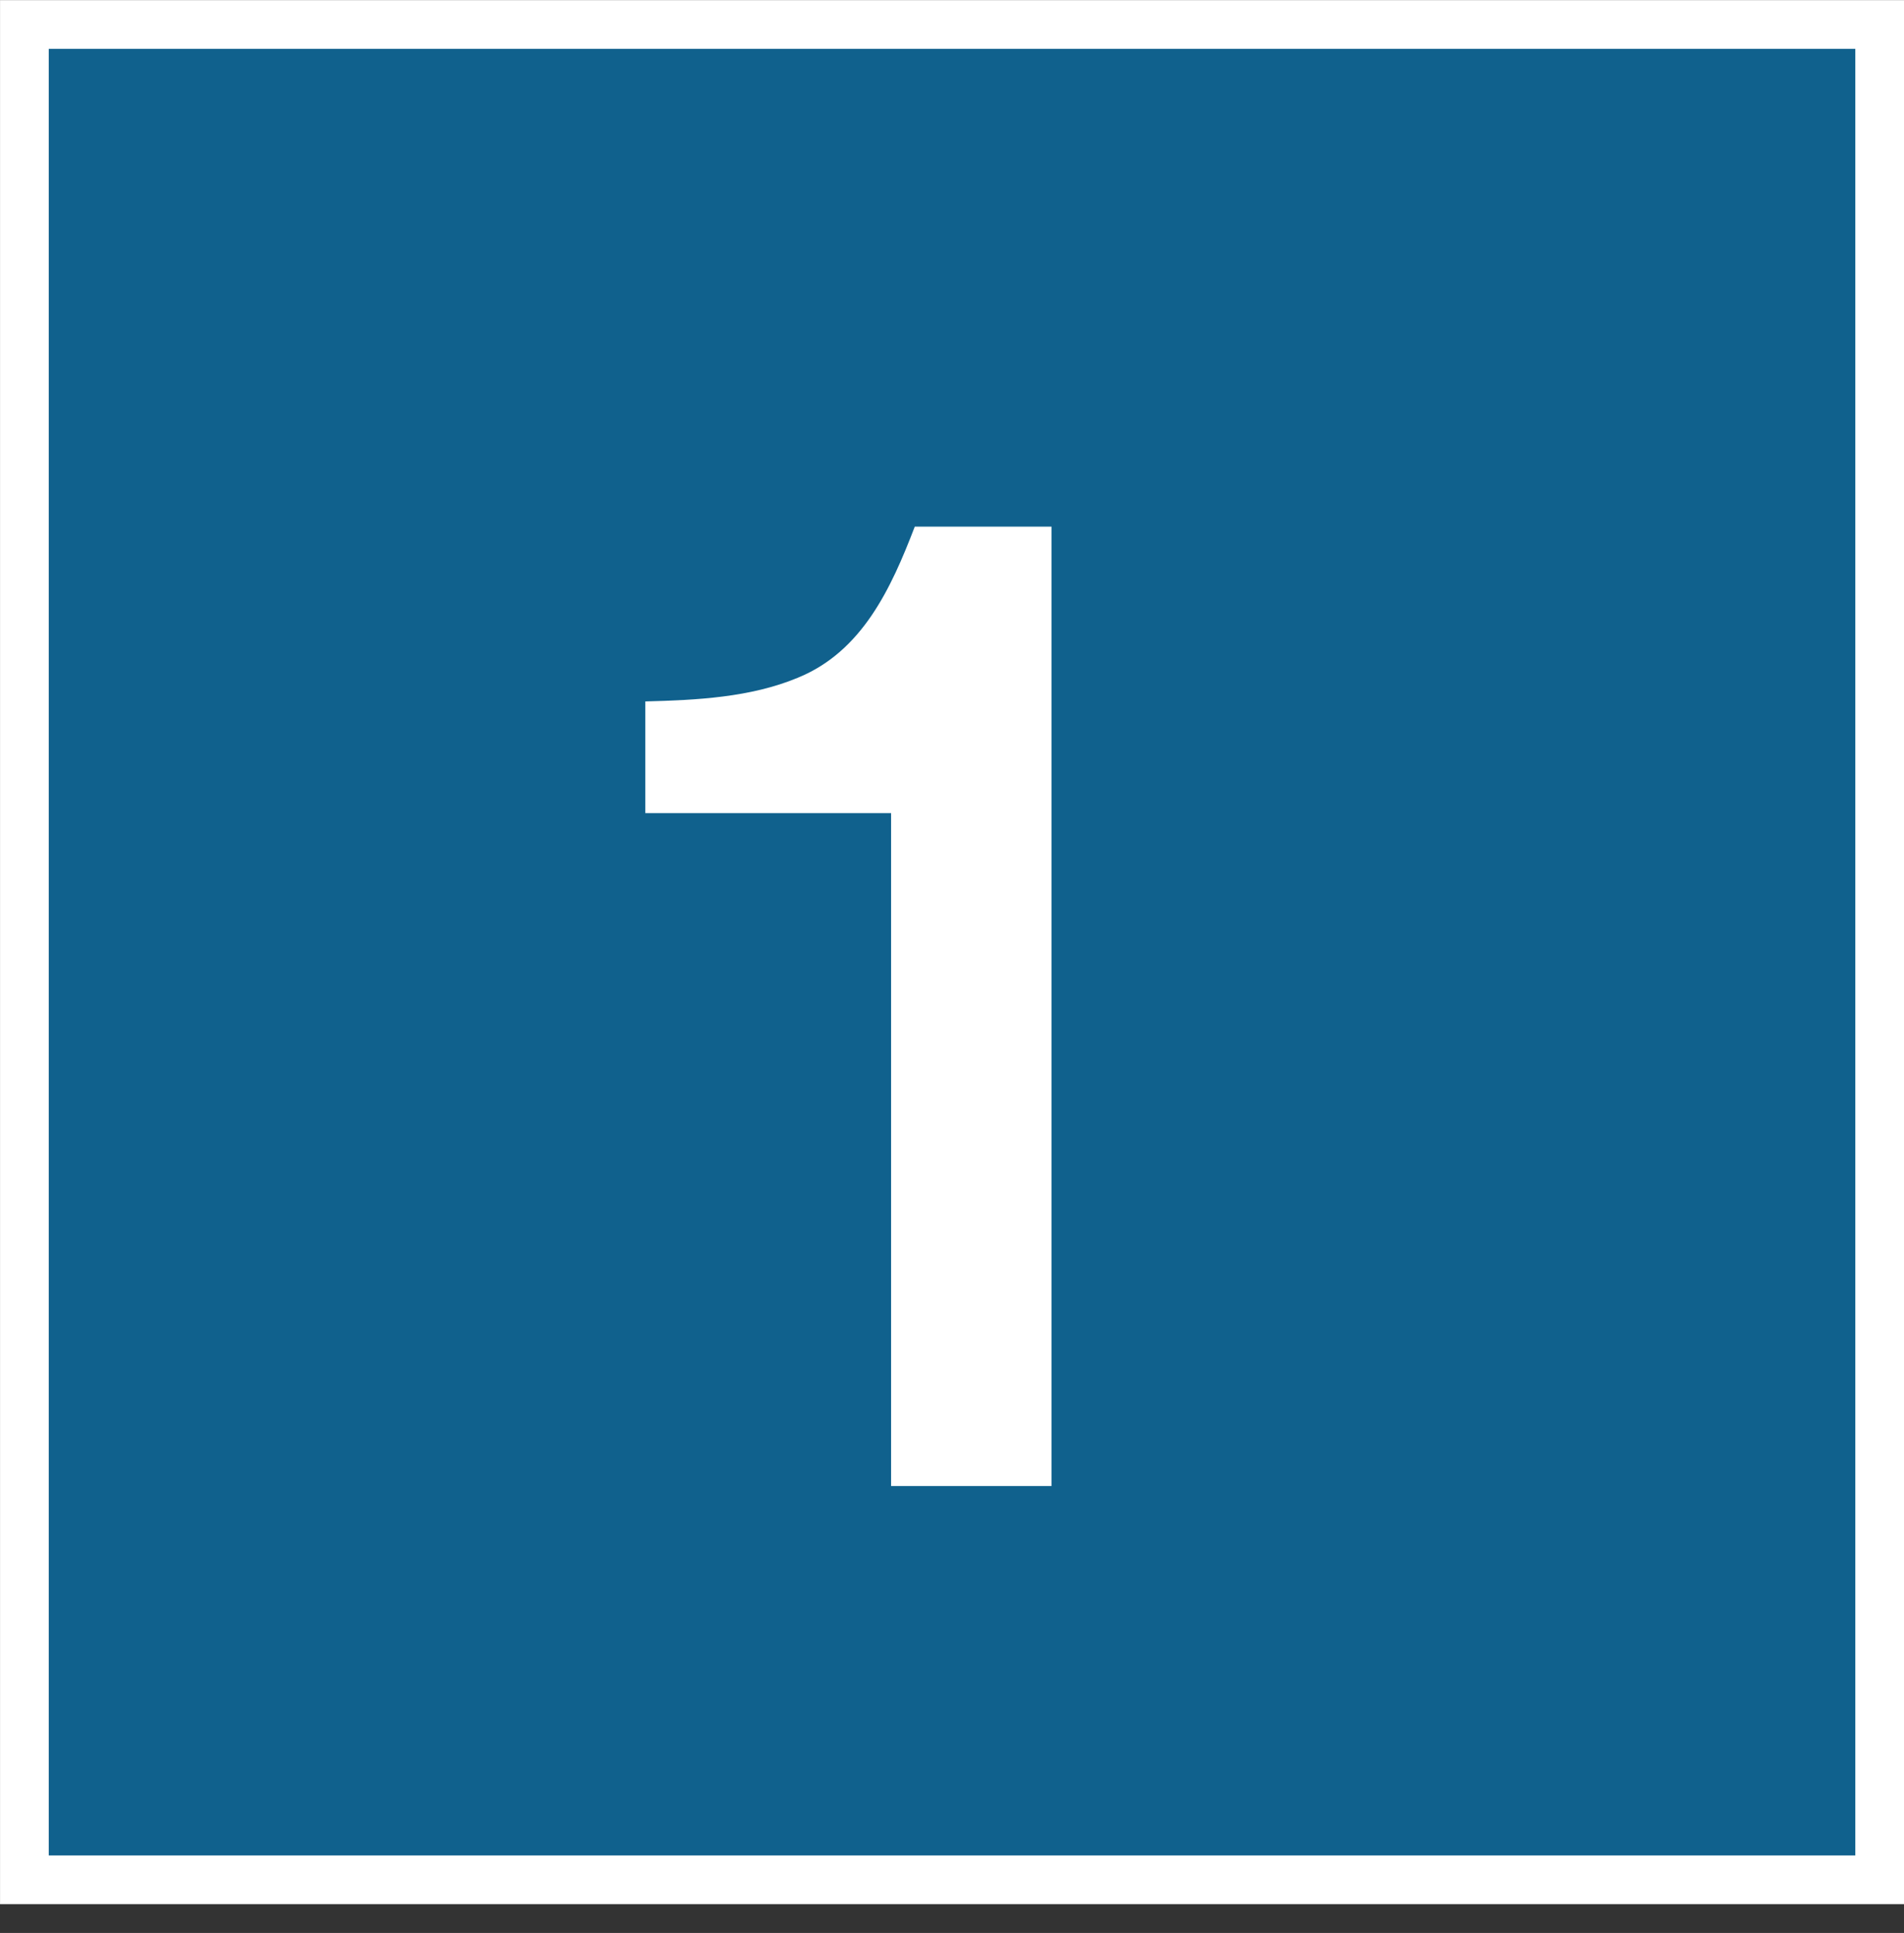
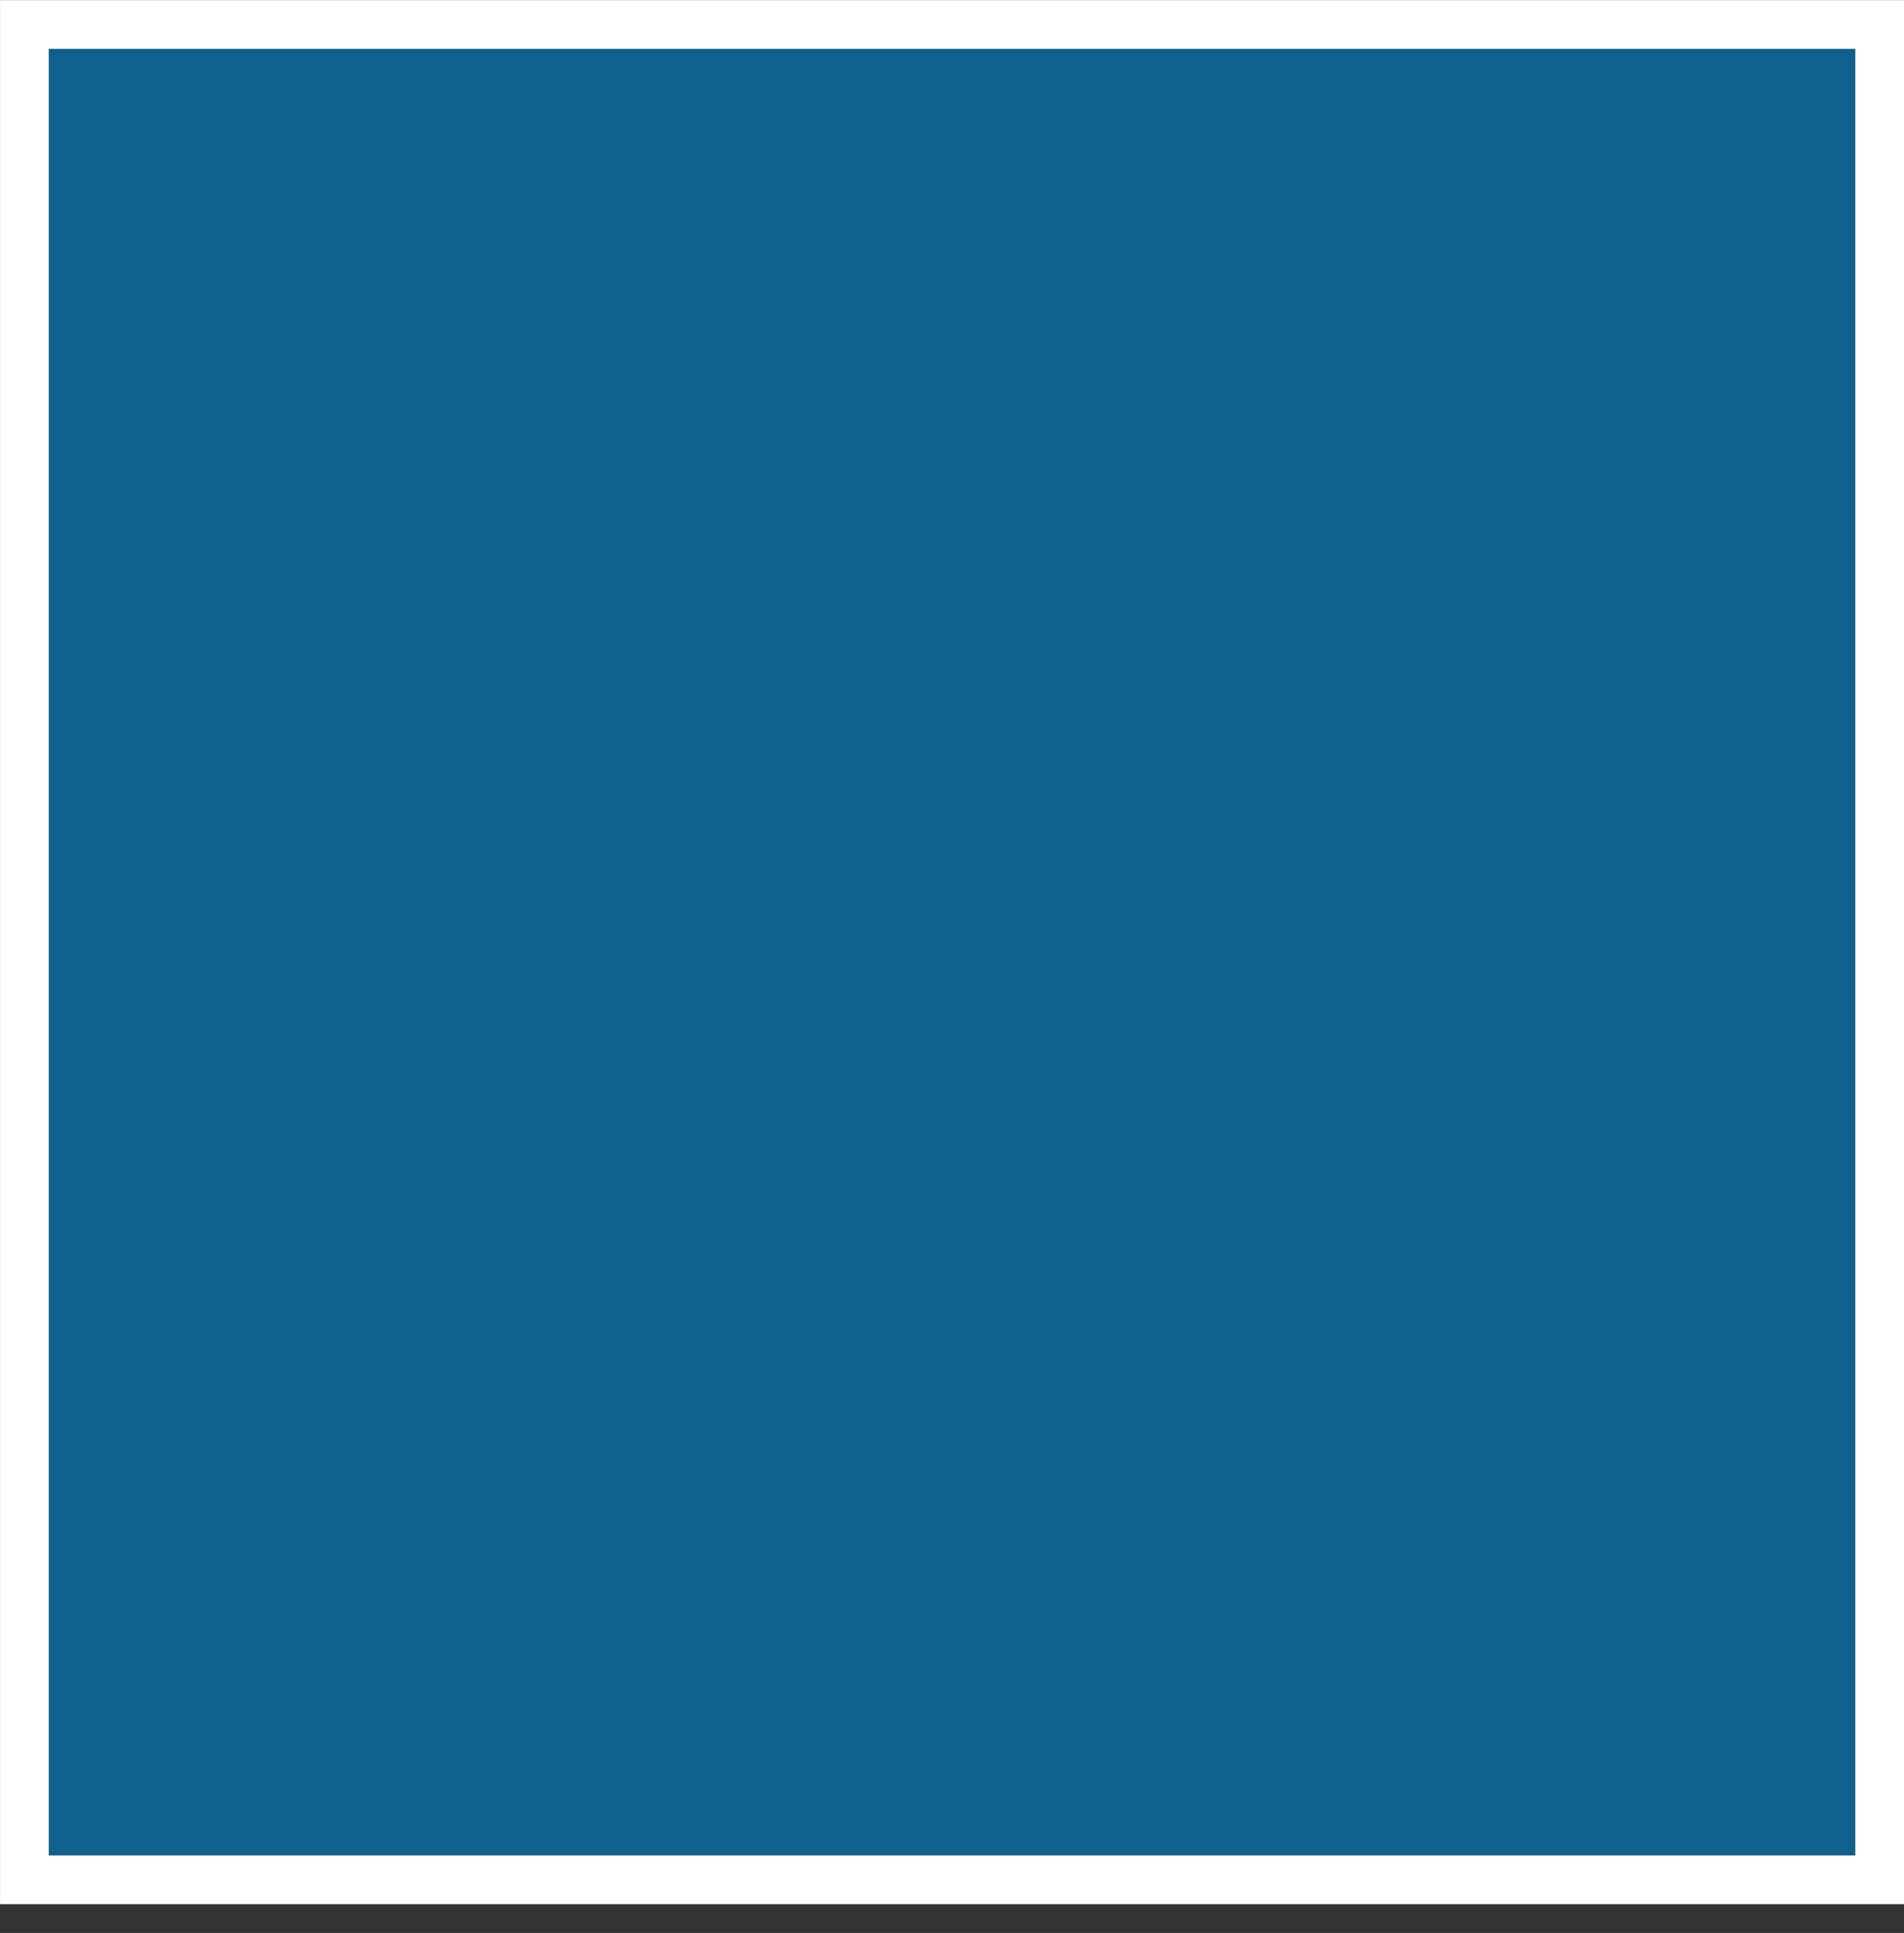
<svg xmlns="http://www.w3.org/2000/svg" id="_レイヤー_2" width="8.672mm" height="8.804mm" viewBox="0 0 24.583 24.955">
  <rect x="0" y="0" width="24.583" height="24.955" fill="#333333" stroke="none" />
  <defs>
    <style>.cls-1{fill:#10618d;stroke:#fff;stroke-miterlimit:10;stroke-width:.629px;}.cls-2{fill:#fff;}</style>
  </defs>
  <g id="_x2F__x2F_文字">
    <rect class="cls-1" x=".315" y=".315" width="23.954" height="23.954" />
-     <path class="cls-2" d="M13.575,19.185h-2.07v-8.688h-3.173v-1.442c.662-.017,1.357-.051,1.969-.306.831-.339,1.204-1.153,1.51-1.951h1.765v12.387Z" />
  </g>
</svg>